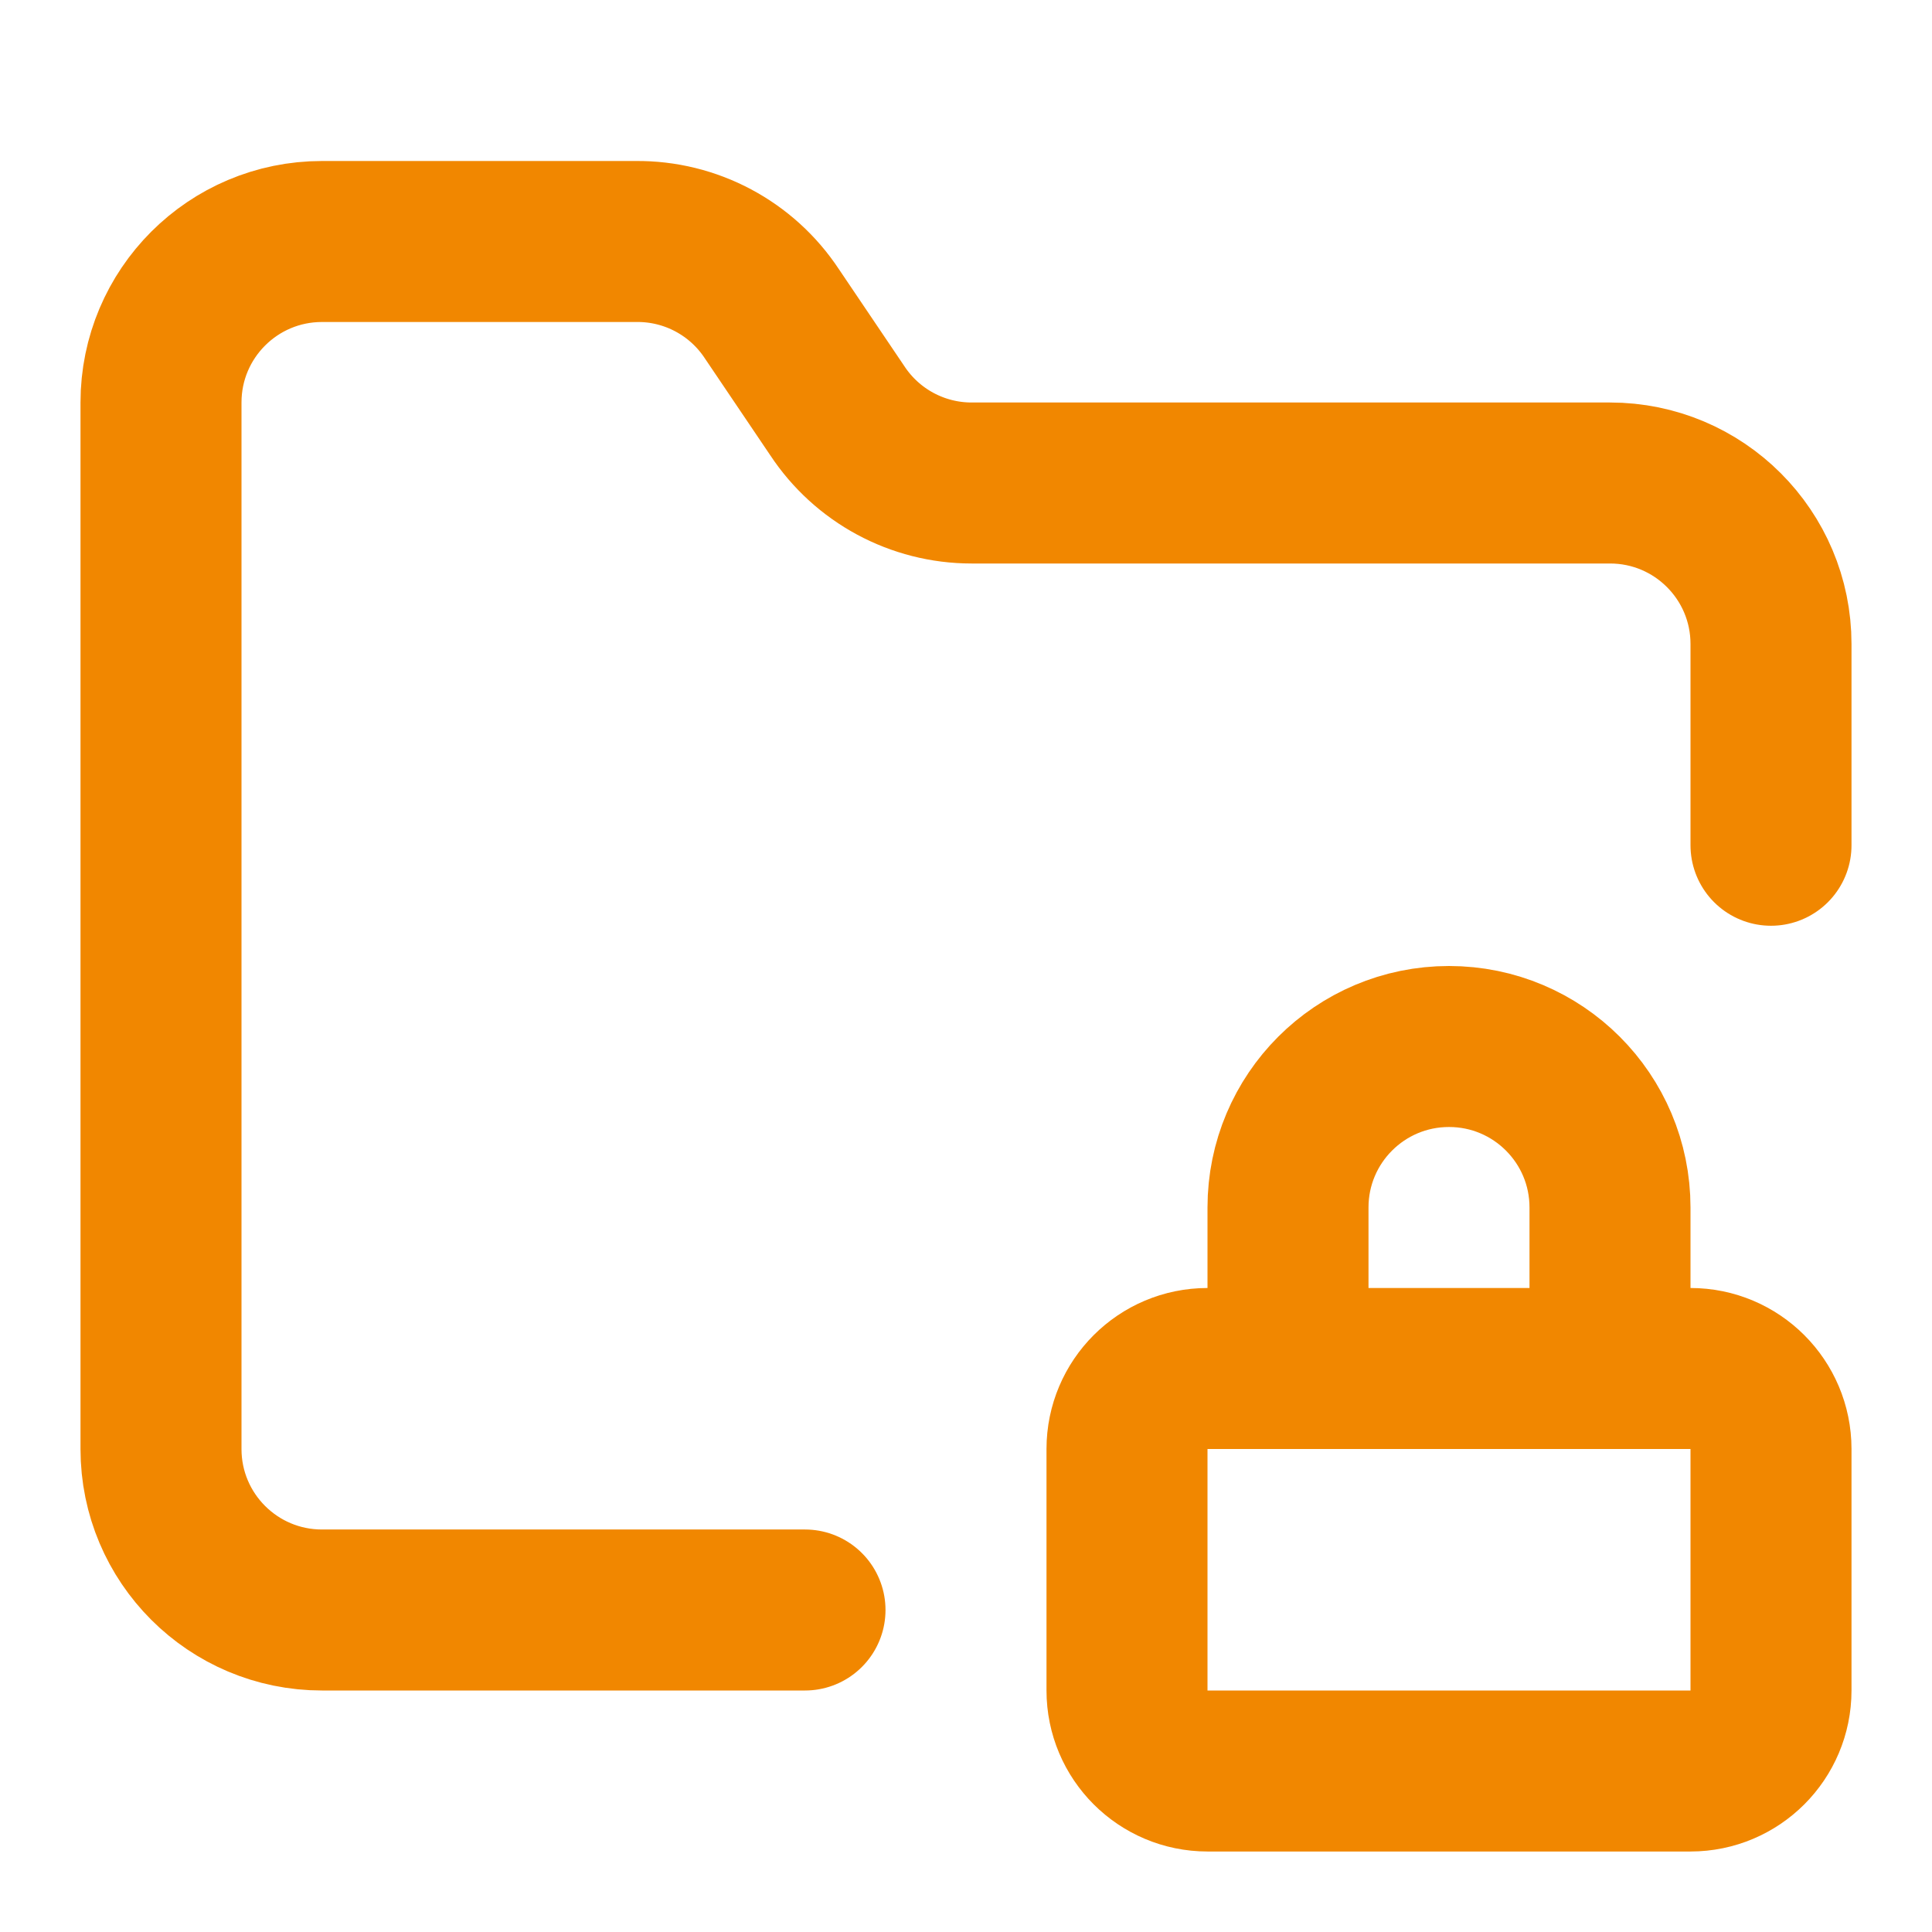
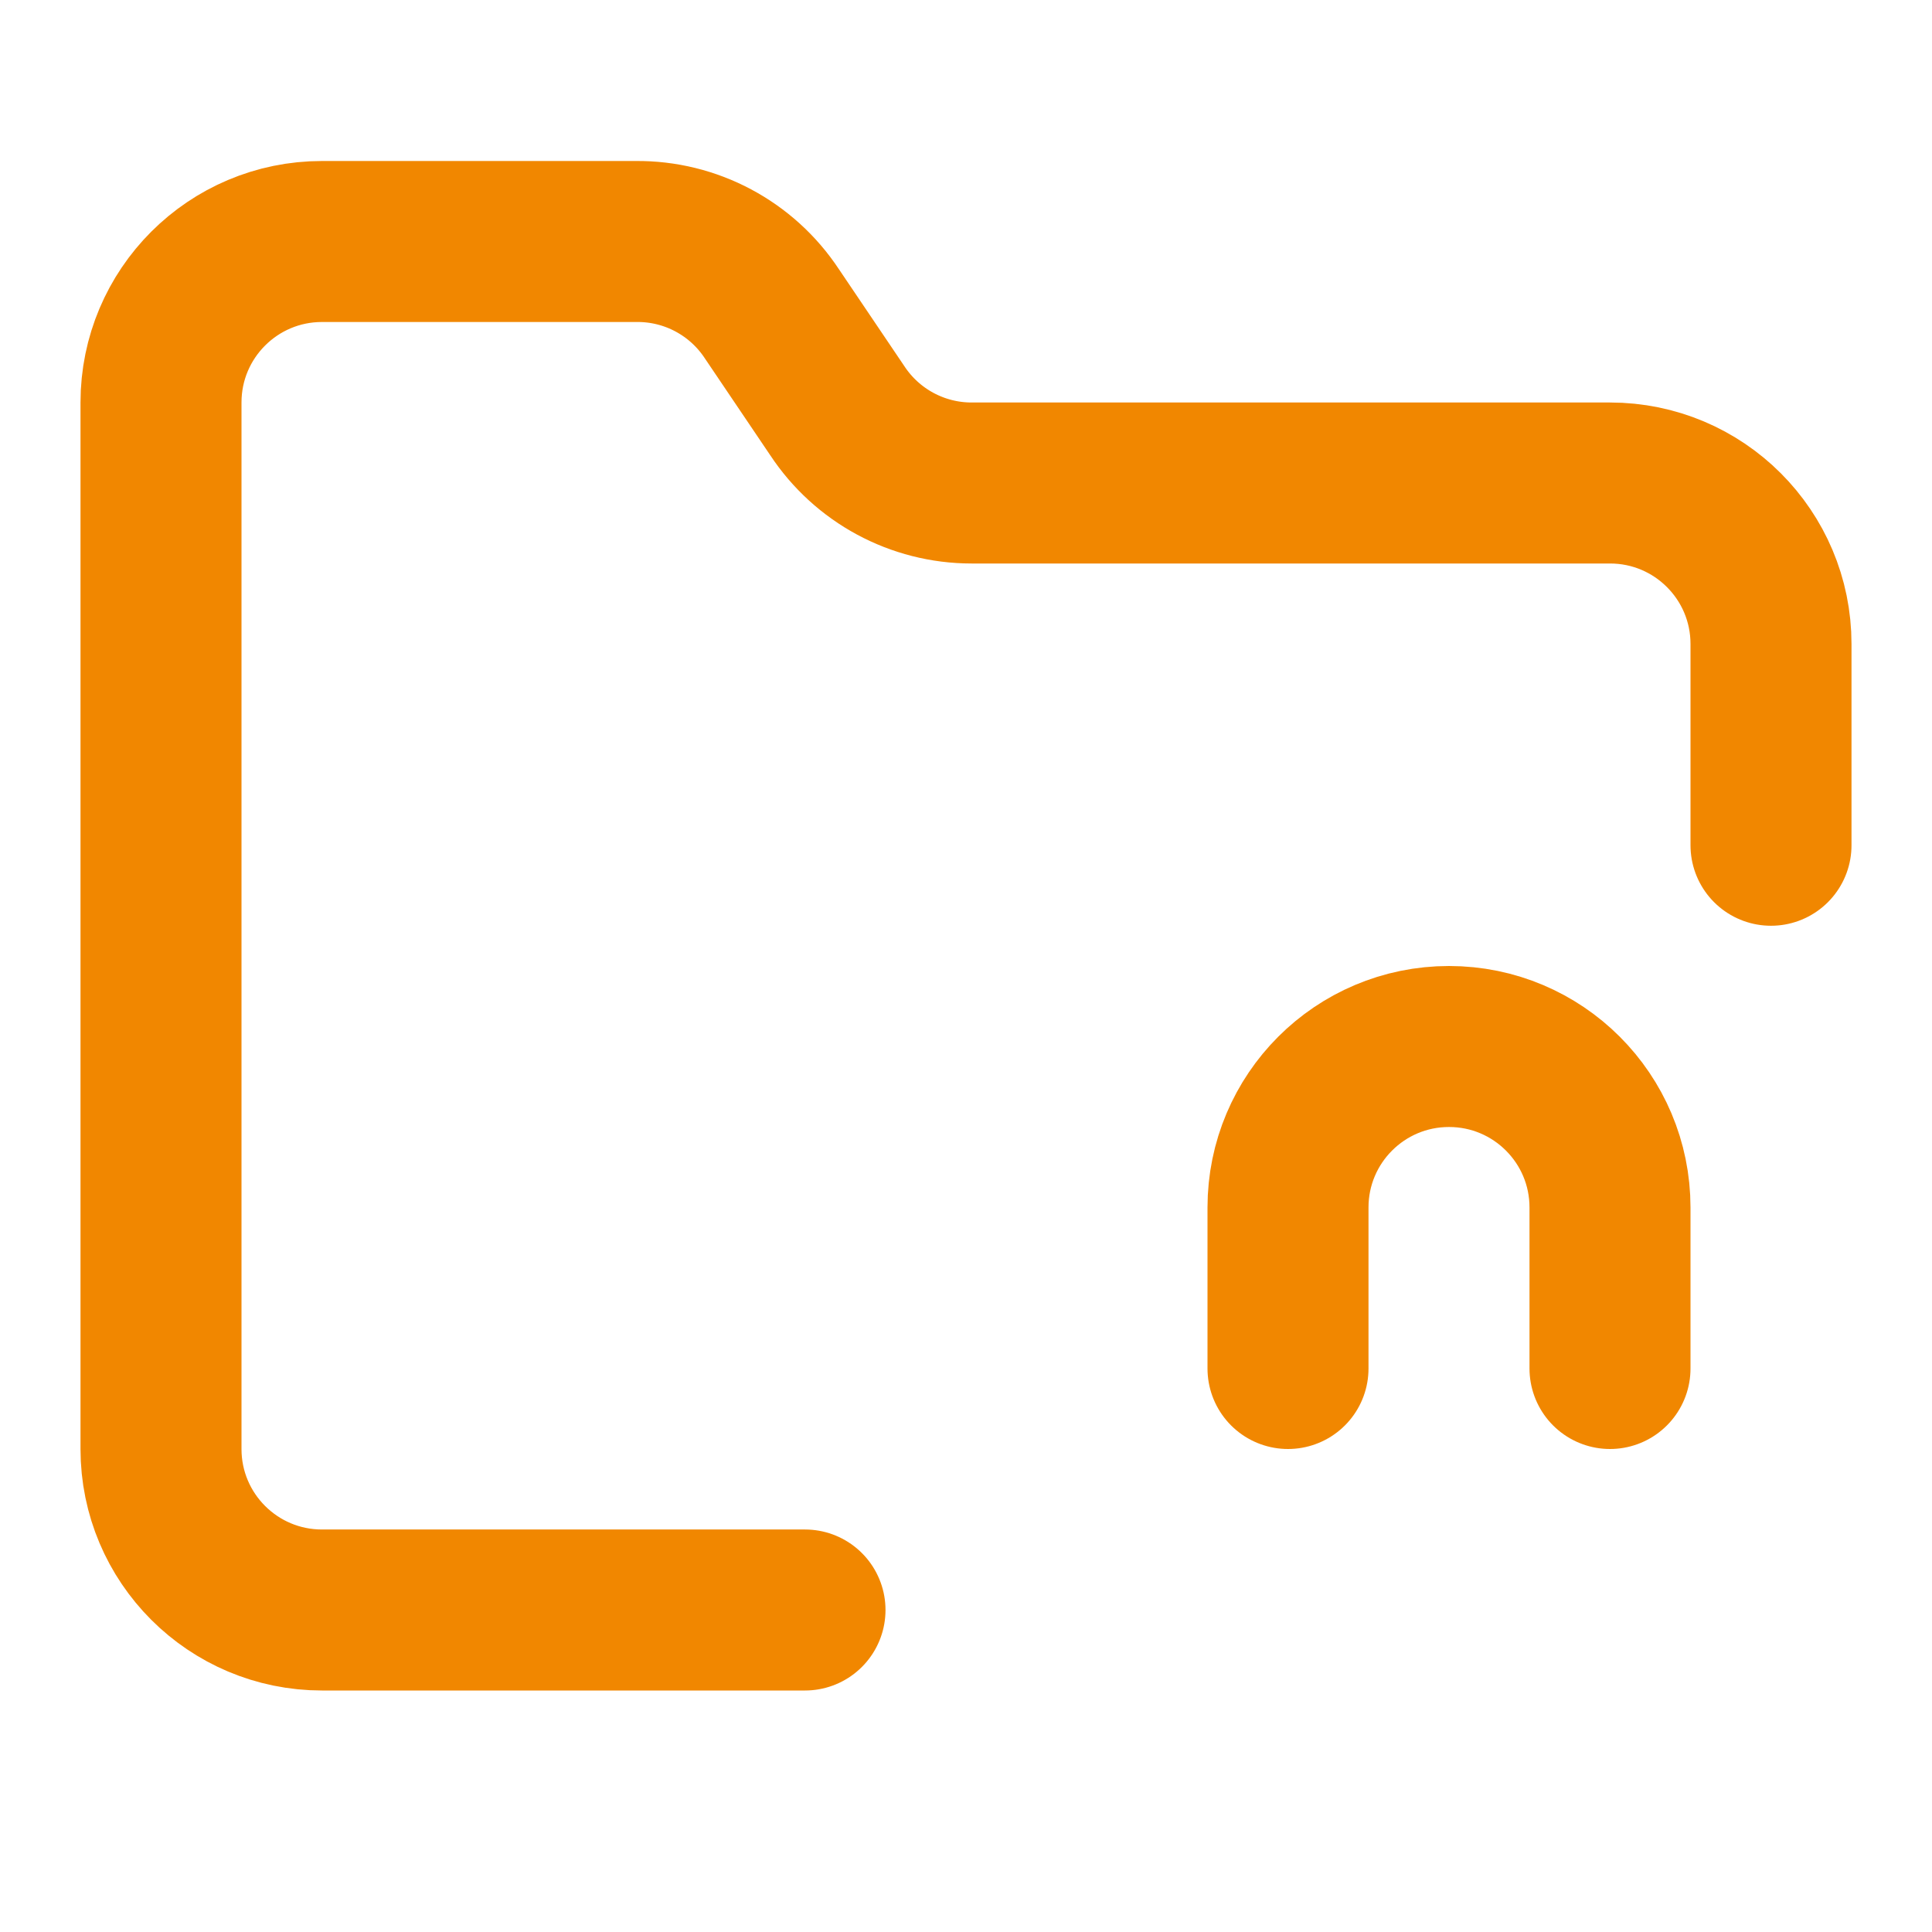
<svg xmlns="http://www.w3.org/2000/svg" width="24" height="24" viewBox="0 0 24 24">
-   <path id="Path" fill="none" stroke="#f18700" stroke-width="2" stroke-linecap="round" stroke-linejoin="round" d="M 15 17 L 21 17 C 21.552 17 22 17.448 22 18 L 22 21 C 22 21.552 21.552 22 21 22 L 15 22 C 14.448 22 14 21.552 14 21 L 14 18 C 14 17.448 14.448 17 15 17 Z" />
  <path id="path1" fill="none" stroke="#f18700" stroke-width="2" stroke-linecap="round" stroke-linejoin="round" d="M 10 20 L 4 20 C 2.895 20 2 19.105 2 18 L 2 5 C 2 3.895 2.895 3 4 3 L 7.9 3 C 8.58 2.993 9.216 3.332 9.59 3.9 L 10.4 5.1 C 10.77 5.662 11.397 6 12.07 6 L 20 6 C 21.105 6 22 6.895 22 8 L 22 10.5" />
  <path id="path2" fill="none" stroke="#f18700" stroke-width="2" stroke-linecap="round" stroke-linejoin="round" d="M 20 17 L 20 15 C 20 13.895 19.105 13 18 13 C 16.895 13 16 13.895 16 15 L 16 17" />
</svg>